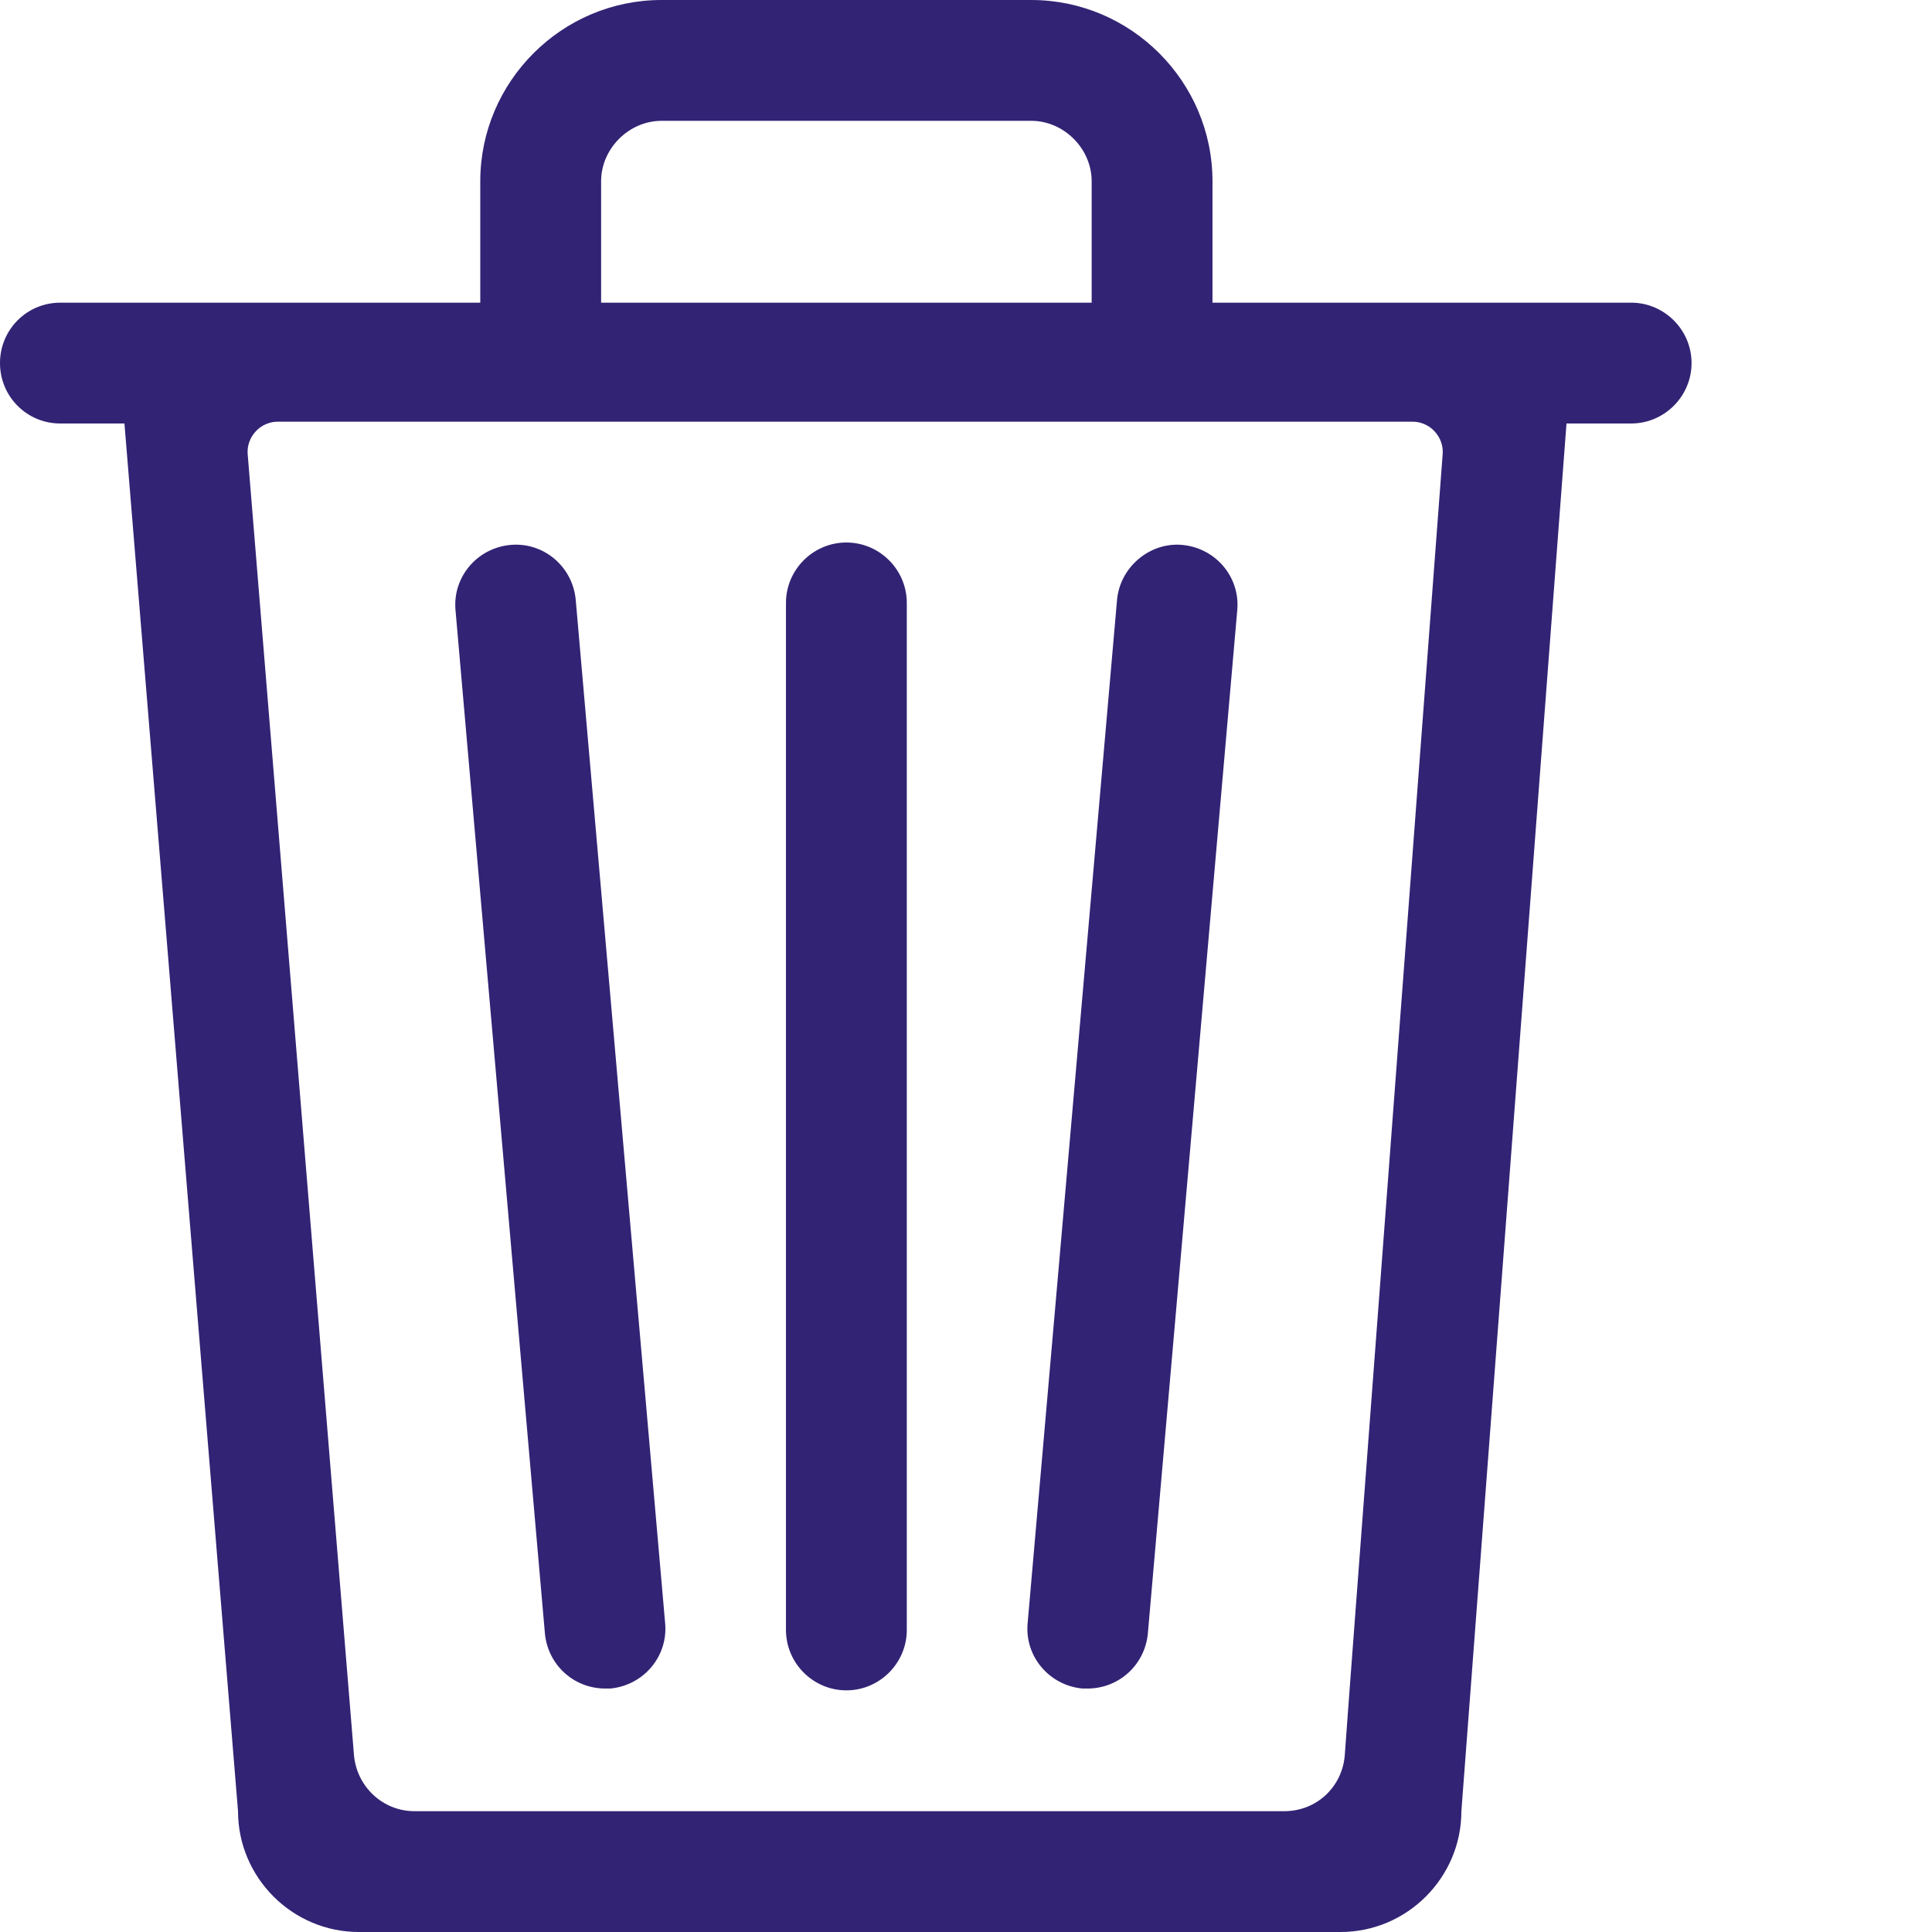
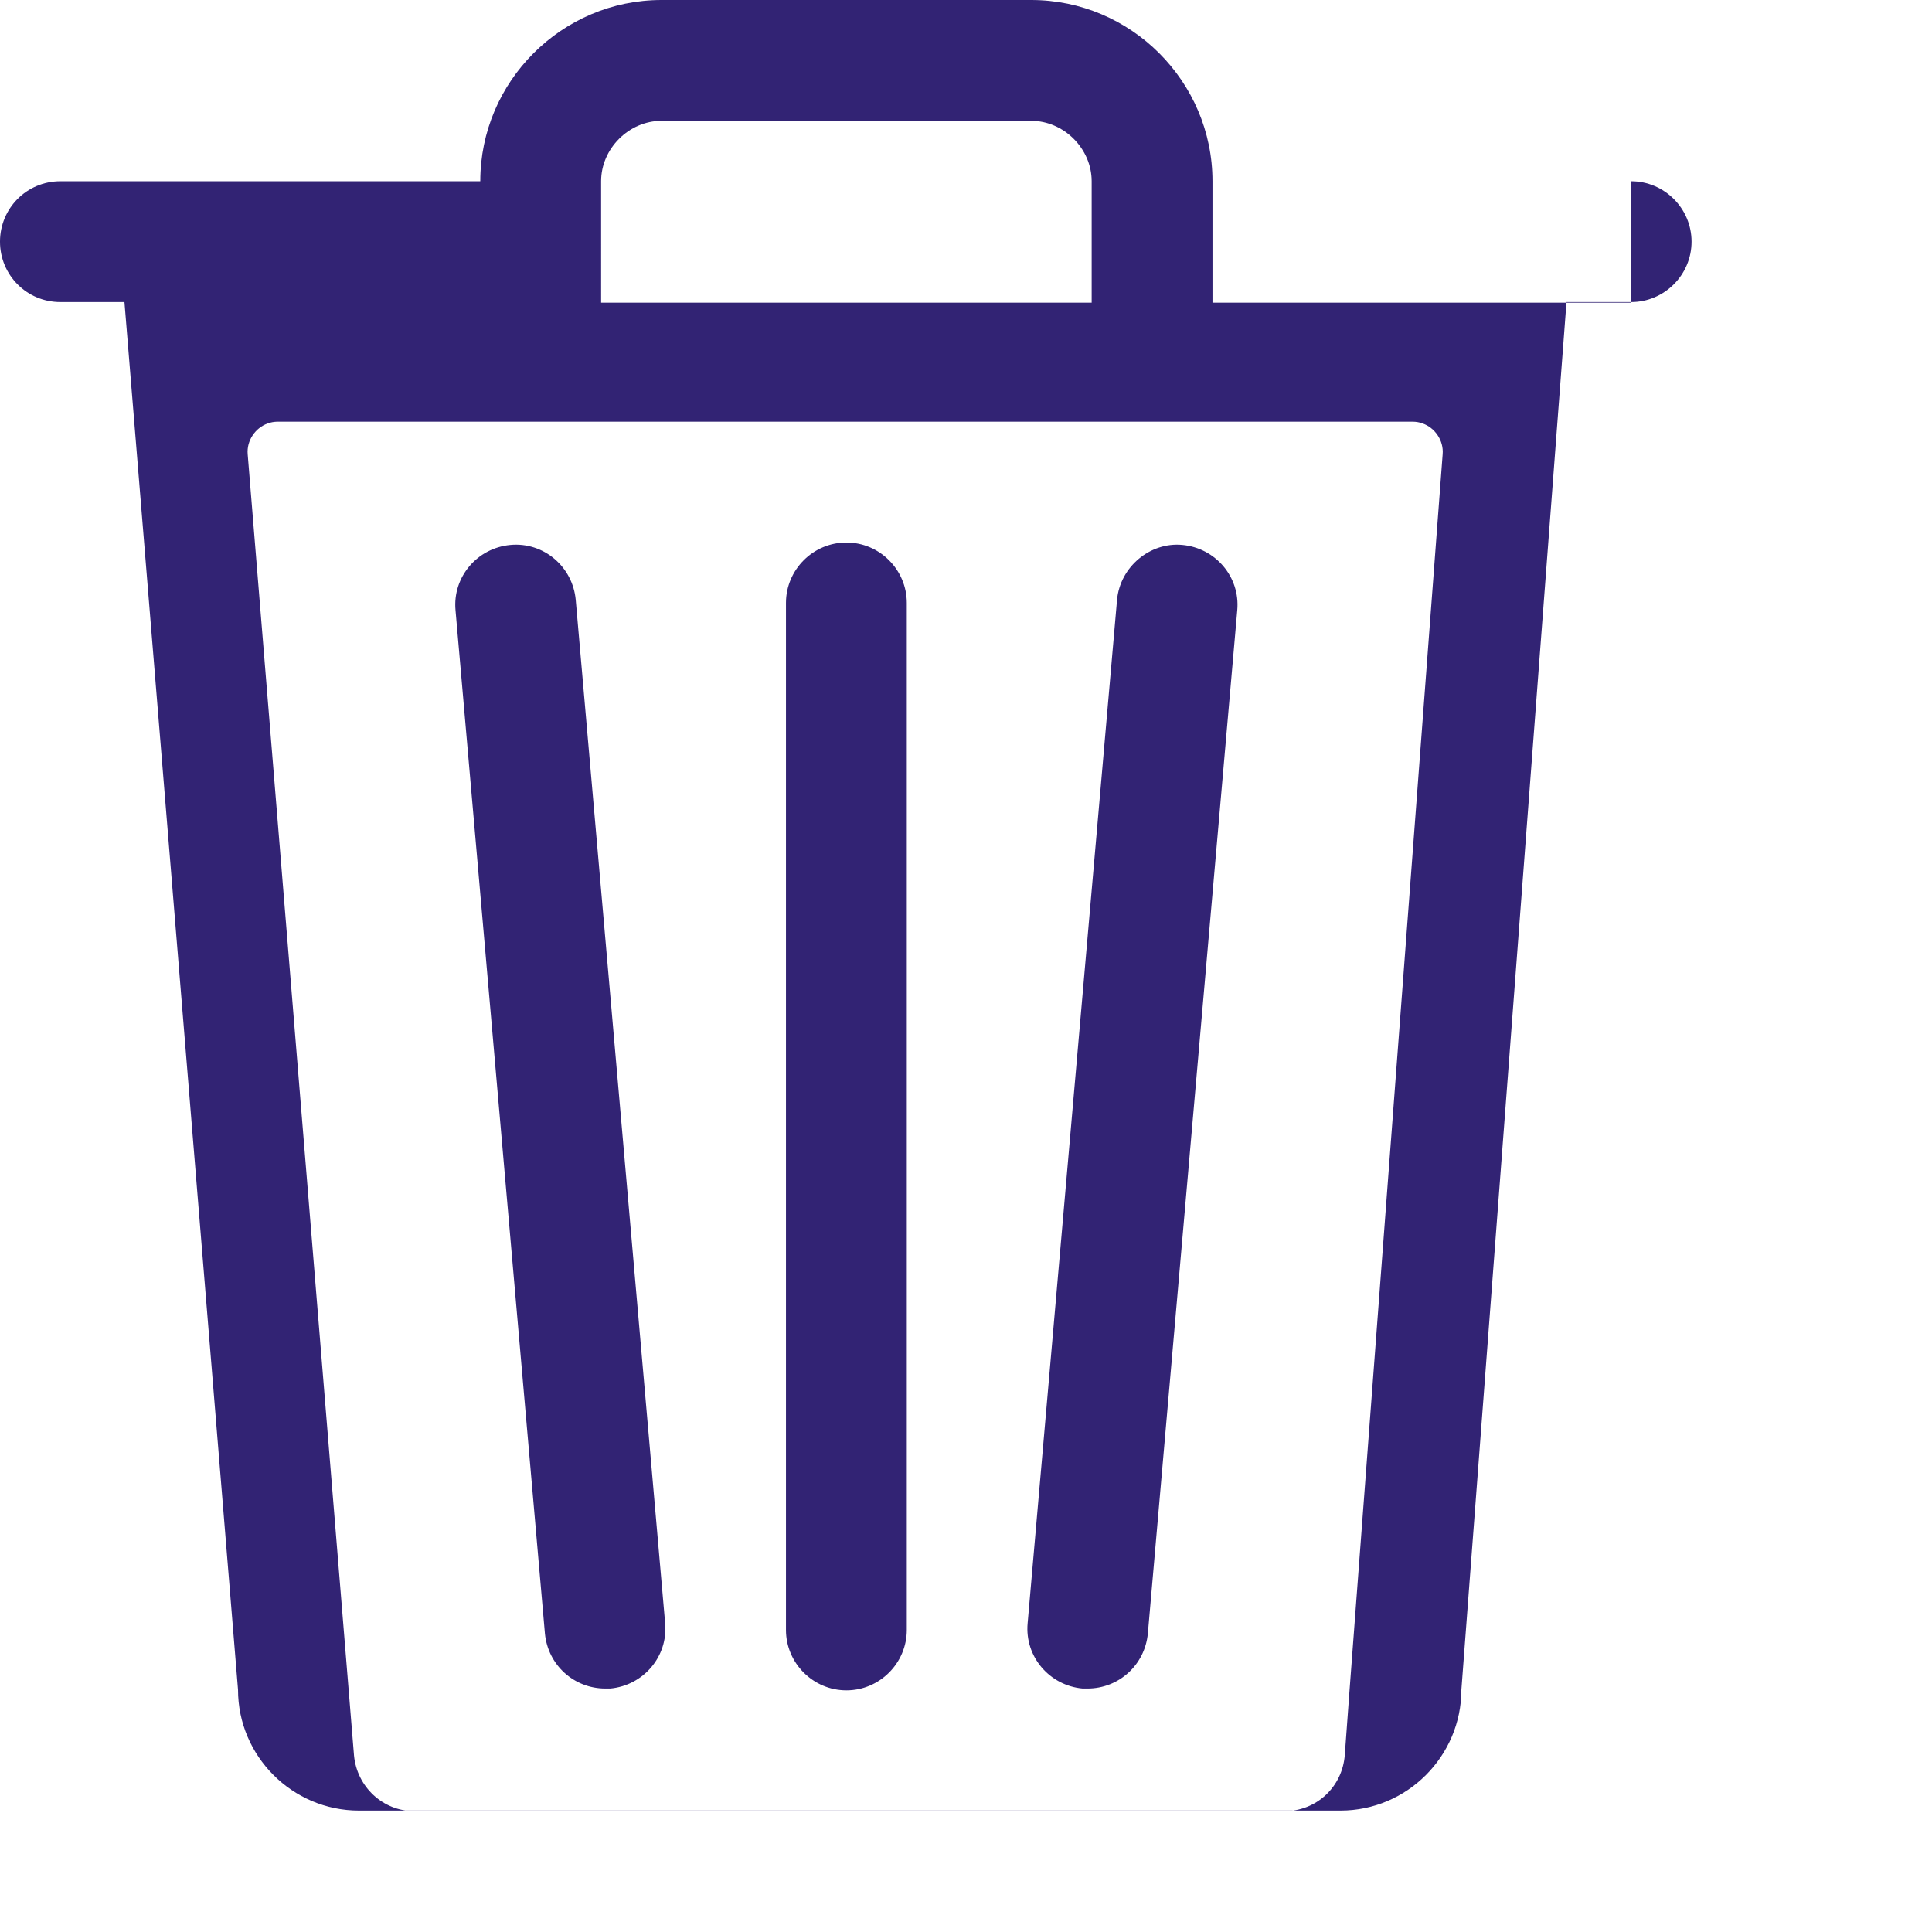
<svg xmlns="http://www.w3.org/2000/svg" viewBox="0 0 31.98 31.98">
-   <path d="m27 5.01h-6.93v-2.01c0-1.65-1.35-3-3-3h-6.12c-1.65 0-3 1.35-3 3v2.01h-6.95c-.56 0-1 .45-1 1s.44 1 1 1h1.06l1.88 22.97c0 1.1.9 2 2 2h16.25c1.1 0 2-.9 2-2l1.74-22.97h1.07c.55 0 1-.45 1-1s-.45-1-1-1zm-17.05-2.01c0-.54.46-1 1-1h6.12c.54 0 1 .46 1 1v2.01h-8.12zm12.39 24.96-.08 1.09c-.04.53-.47.93-1 .93h-14.4c-.52 0-.95-.4-1-.92l-1.76-21.54c-.02-.23.13-.44.33-.51.05-.02.11-.03.17-.03h18.78c.06 0 .12.01.17.03.2.07.35.28.33.51zm-4.33-.01h-.09c-.55-.05-.96-.53-.91-1.08l1.48-16.94c.05-.55.55-.96 1.08-.91.55.05.96.53.91 1.08l-1.48 16.94c-.05.52-.48.91-1 .91zm-7.91 0c.55-.05.96-.53.91-1.08l-1.48-16.94c-.05-.55-.53-.96-1.08-.91s-.96.53-.91 1.08l1.48 16.94c.05.52.48.91 1 .91h.09zm4.91-.96v-17.01c0-.55-.45-1-1-1s-1 .45-1 1v17c0 .55.45 1 1 1s1-.45 1-1z" fill="#322374" />
+   <path d="m27 5.01h-6.93v-2.01c0-1.65-1.35-3-3-3h-6.12c-1.65 0-3 1.35-3 3h-6.95c-.56 0-1 .45-1 1s.44 1 1 1h1.06l1.88 22.97c0 1.1.9 2 2 2h16.25c1.1 0 2-.9 2-2l1.74-22.97h1.07c.55 0 1-.45 1-1s-.45-1-1-1zm-17.05-2.01c0-.54.46-1 1-1h6.12c.54 0 1 .46 1 1v2.01h-8.12zm12.39 24.96-.08 1.09c-.04.53-.47.93-1 .93h-14.4c-.52 0-.95-.4-1-.92l-1.76-21.54c-.02-.23.13-.44.33-.51.05-.02.11-.03.17-.03h18.78c.06 0 .12.01.17.03.2.07.35.28.33.51zm-4.33-.01h-.09c-.55-.05-.96-.53-.91-1.08l1.48-16.94c.05-.55.55-.96 1.08-.91.55.05.96.53.91 1.08l-1.48 16.94c-.05.52-.48.91-1 .91zm-7.91 0c.55-.05.96-.53.91-1.08l-1.48-16.94c-.05-.55-.53-.96-1.08-.91s-.96.53-.91 1.08l1.48 16.94c.05.52.48.91 1 .91h.09zm4.91-.96v-17.01c0-.55-.45-1-1-1s-1 .45-1 1v17c0 .55.45 1 1 1s1-.45 1-1z" fill="#322374" />
</svg>